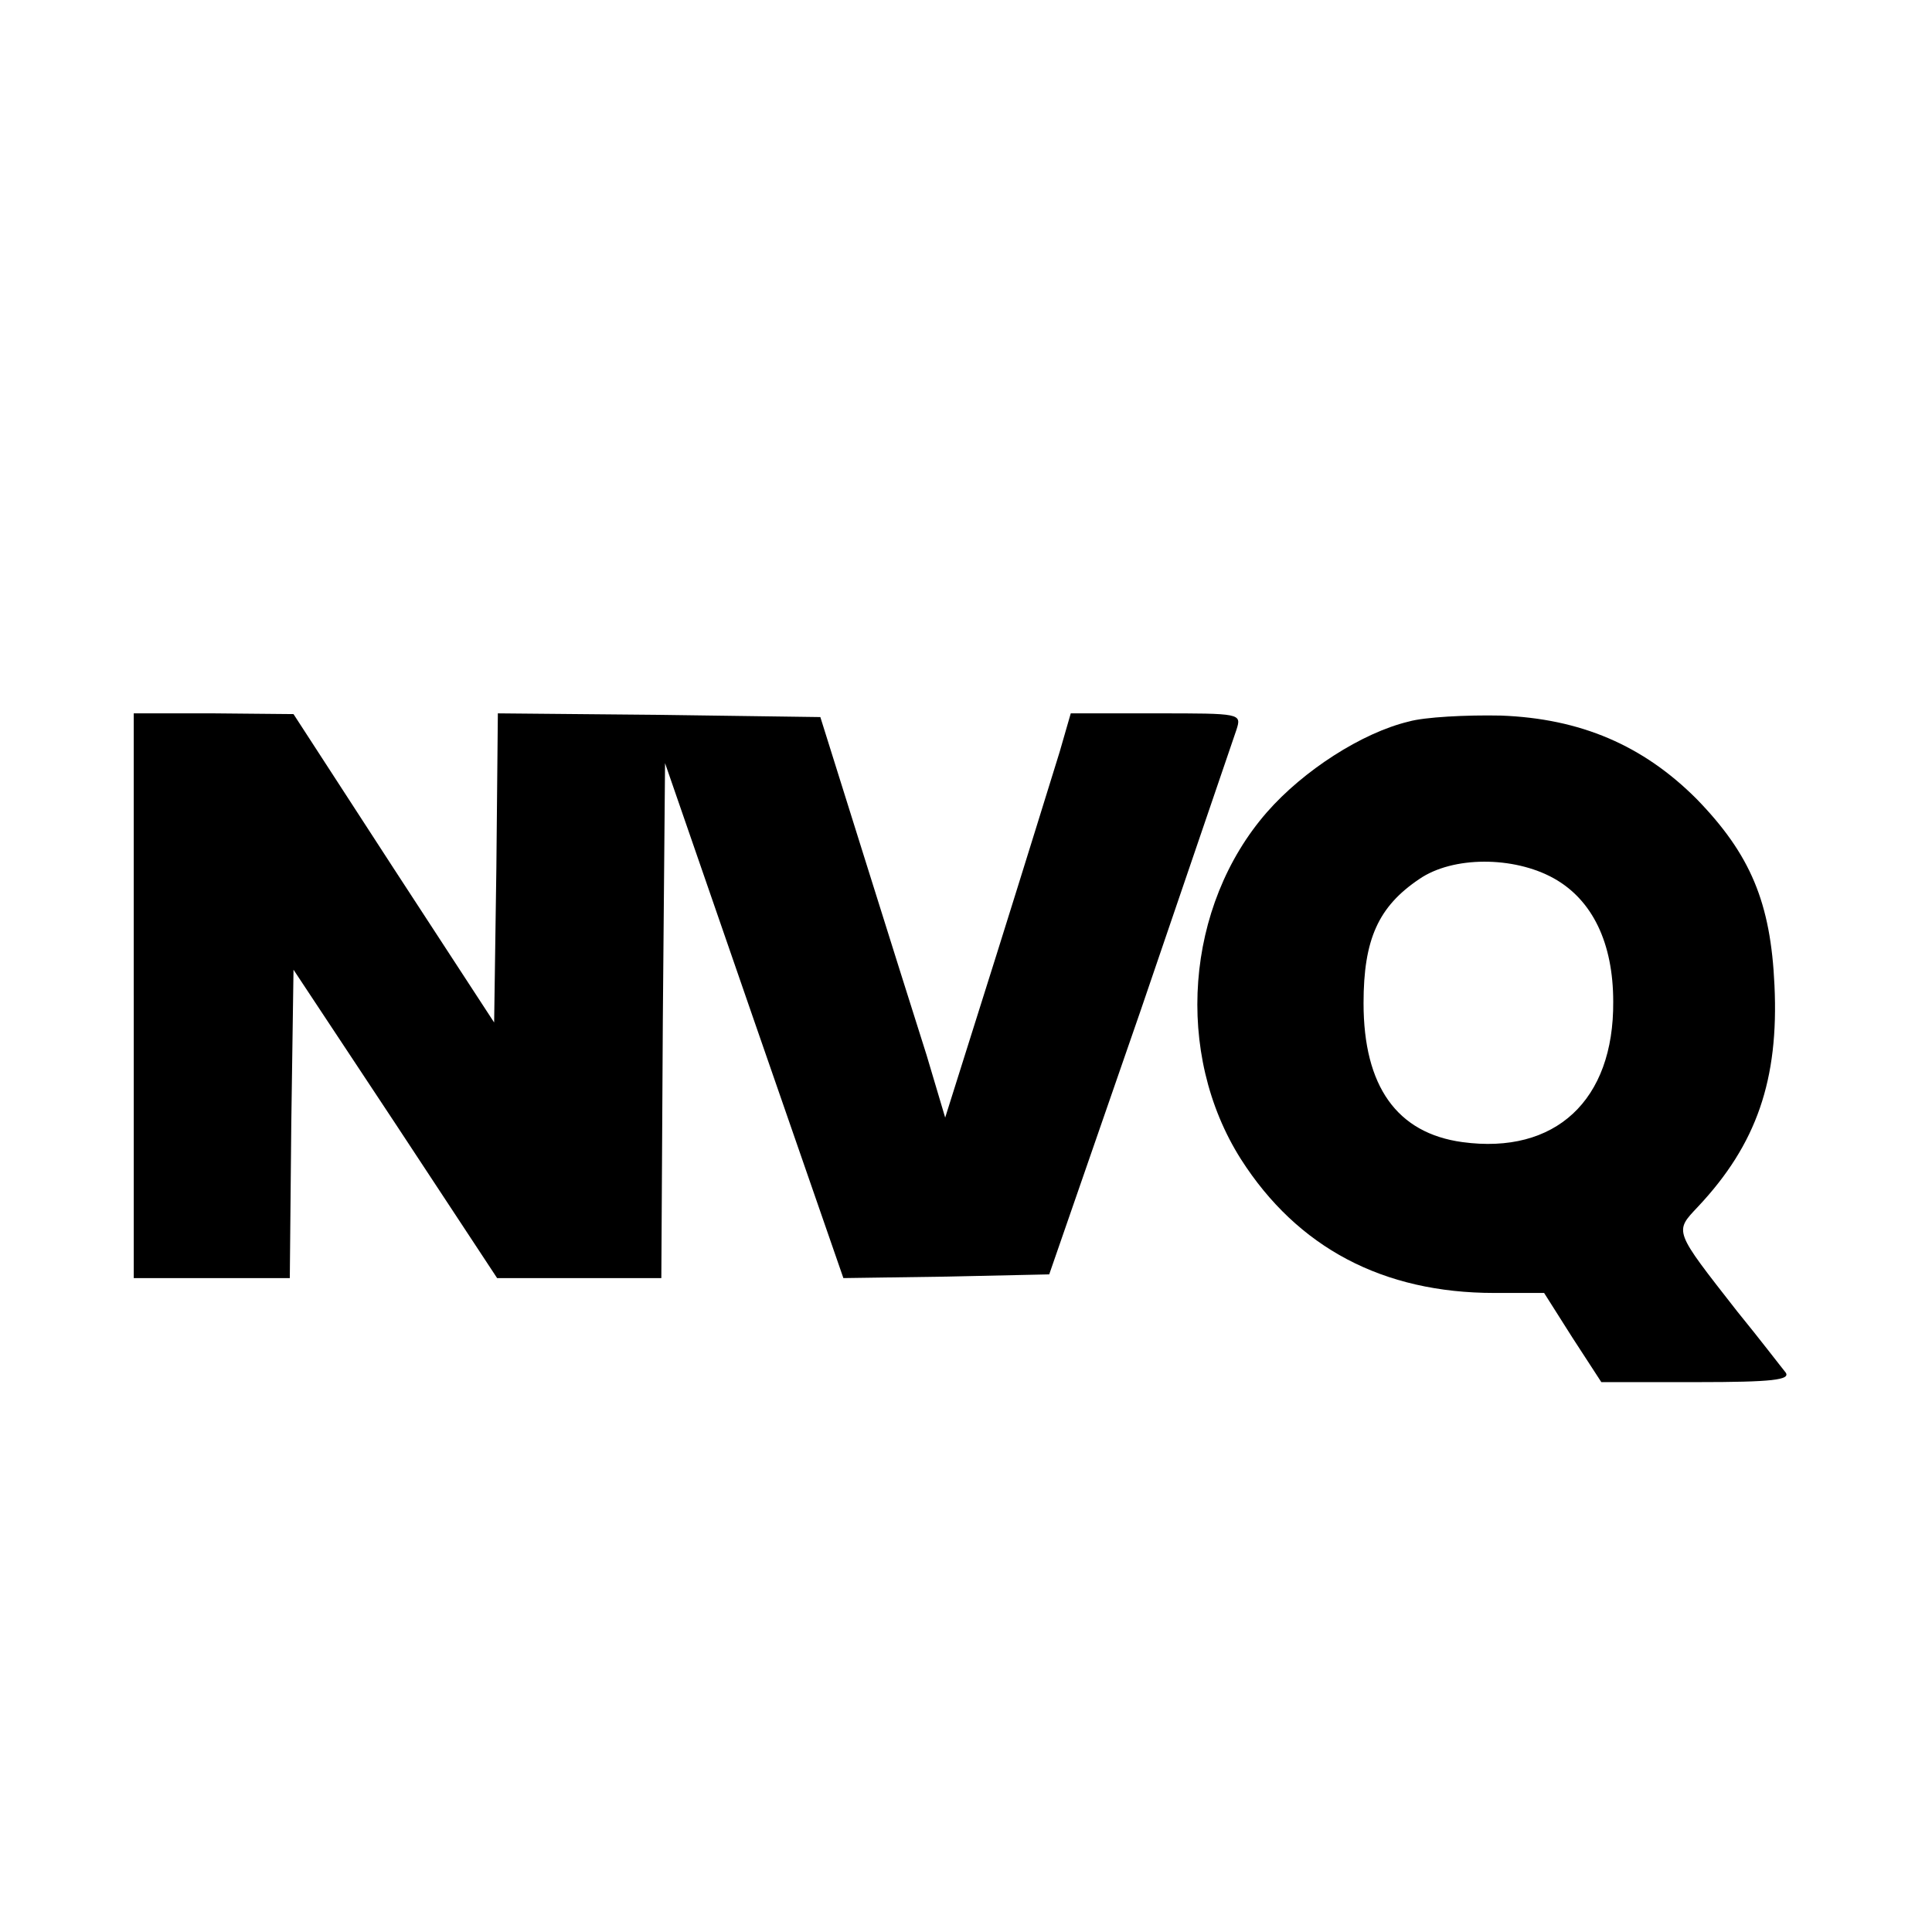
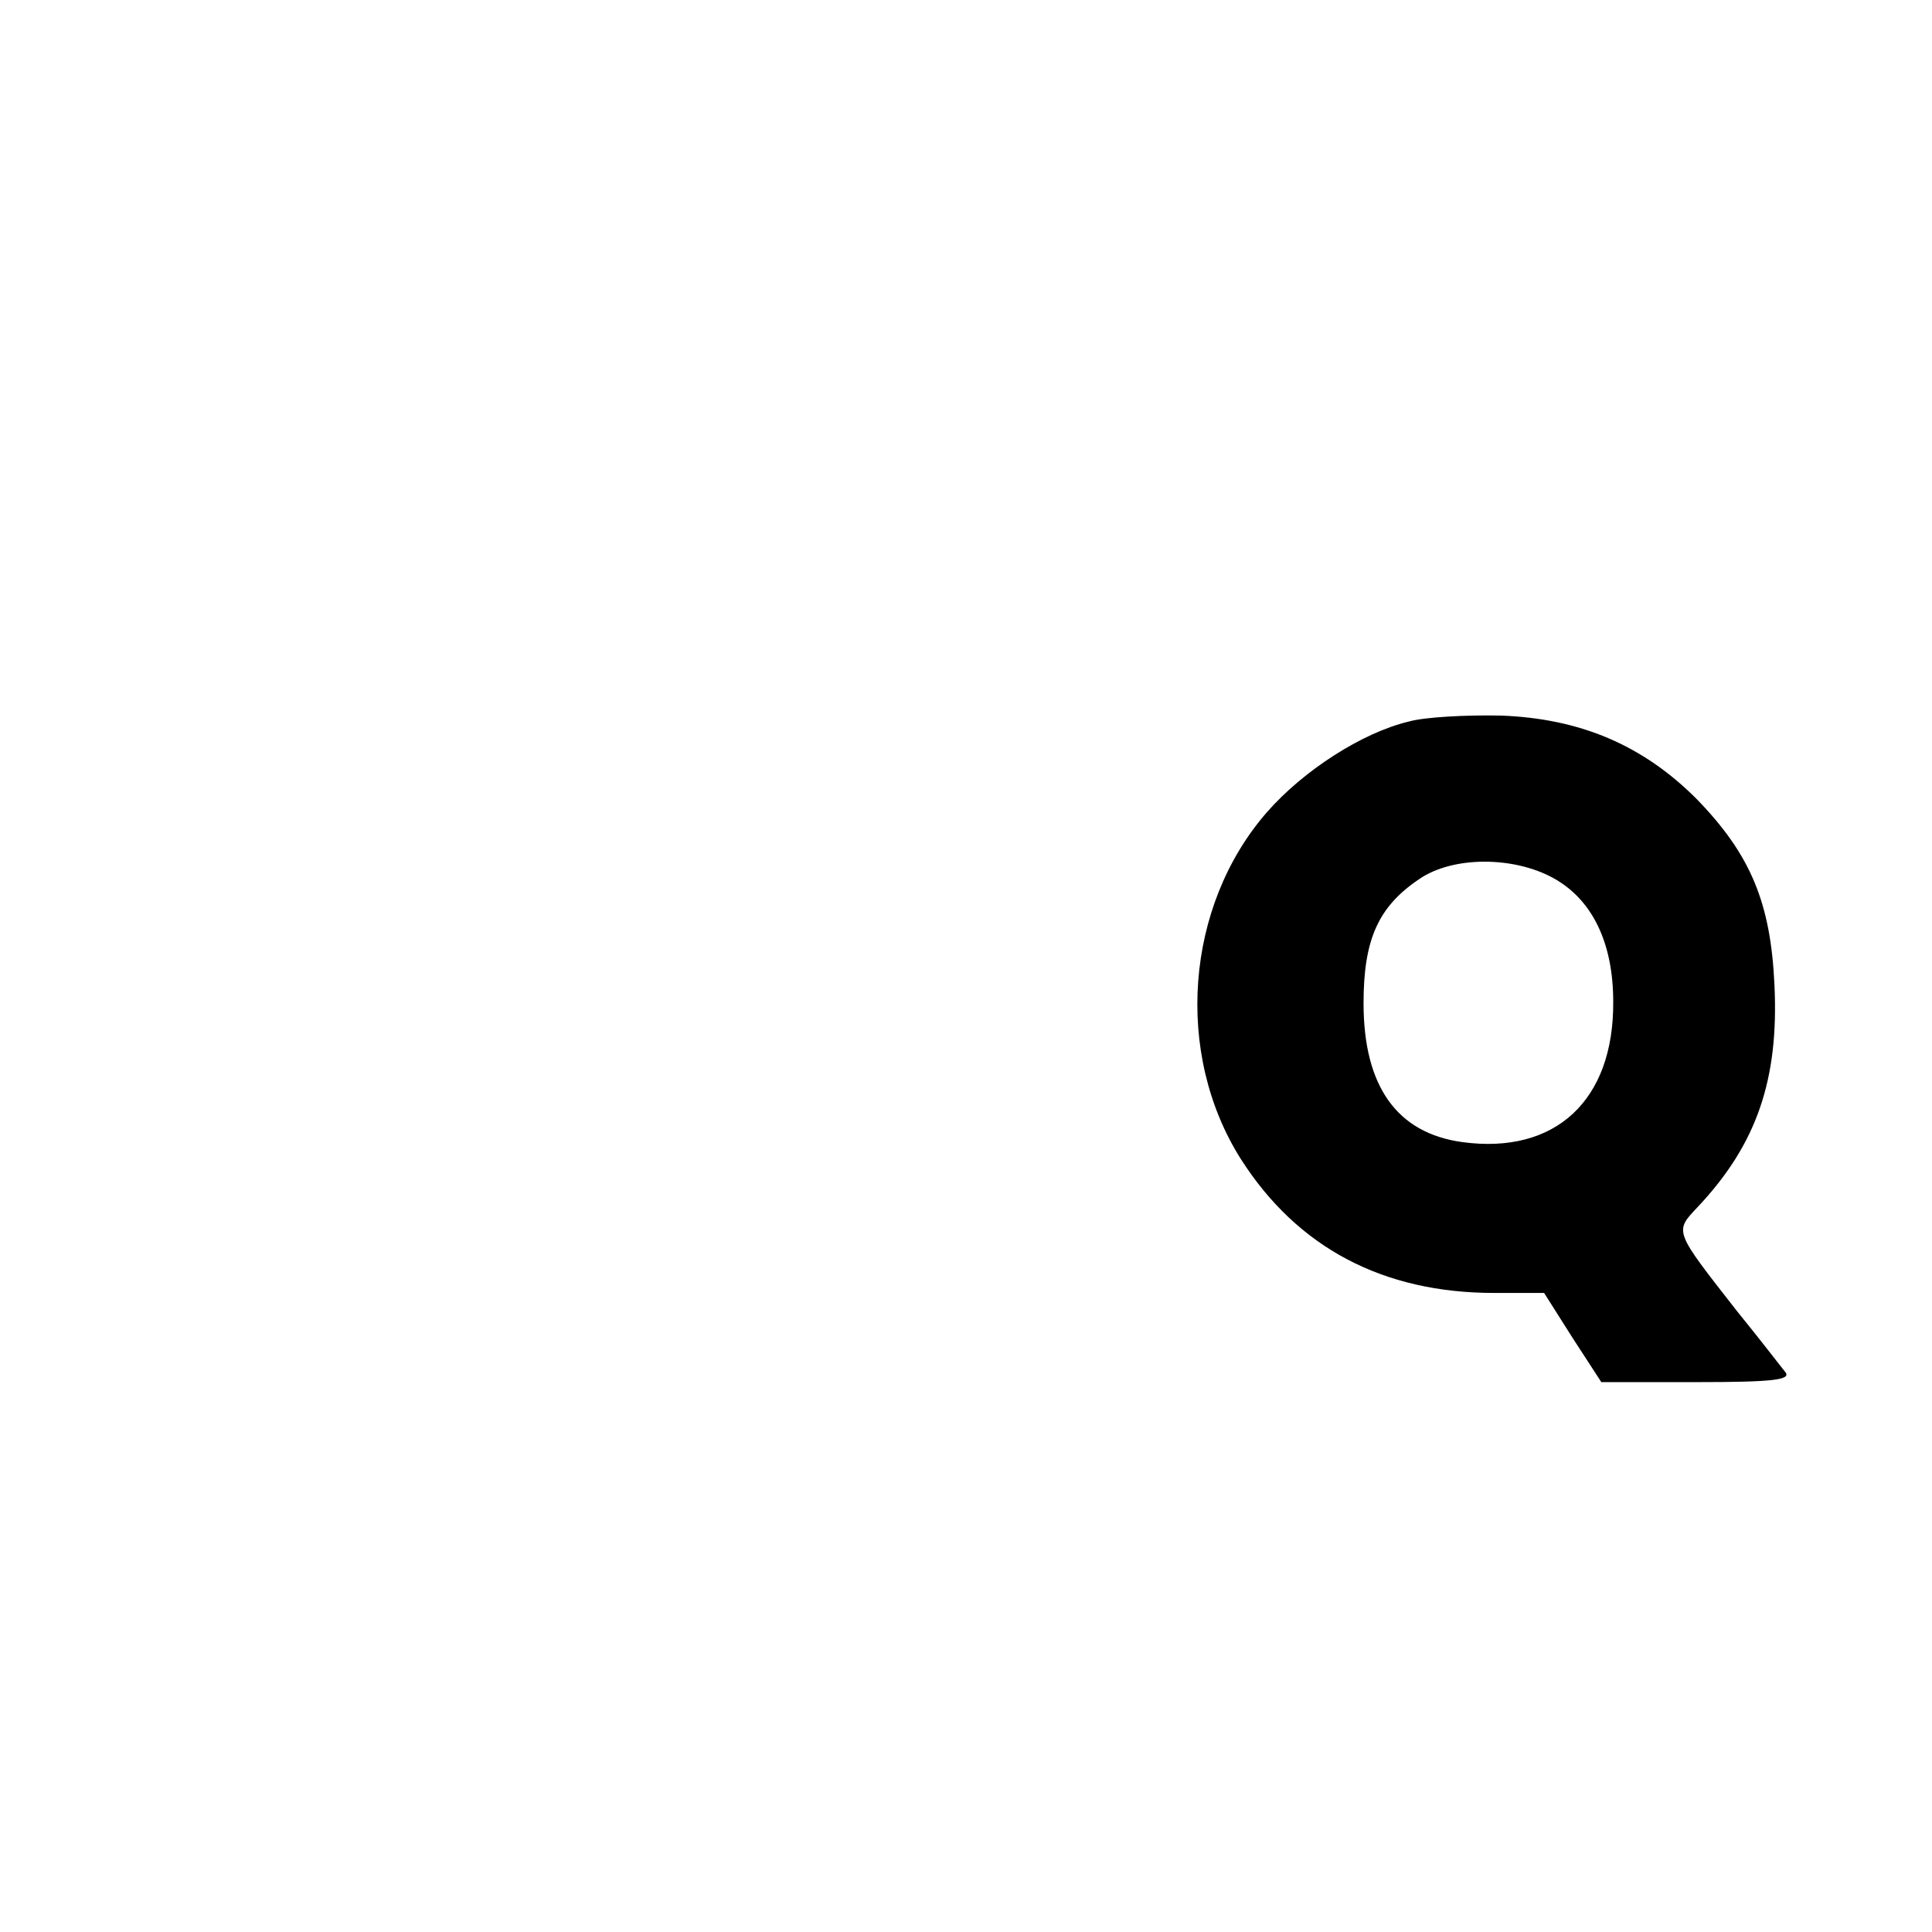
<svg xmlns="http://www.w3.org/2000/svg" version="1.0" width="260pt" height="260pt" viewBox="0 0 260 260" preserveAspectRatio="xMidYMid meet">
  <g transform="translate(0,260) scale(0.1,-0.1)" fill="#000000" stroke="none">
-     <path d="M180 1260 l0 -380 105 0 105 0 2 208 3 207 137 -207 137 -208 111 0 110 0 2 346 3 347 120 -347 120 -346 139 2 138 3 123 355 c67 196 125 366 129 378 7 22 6 22 -108 22 l-115 0 -15 -52 c-9 -29 -47 -152 -85 -273 l-69 -219 -25 84 c-15 47 -53 168 -85 270 l-58 185 -217 3 -217 2 -2 -208 -3 -208 -135 207 -135 208 -107 1 -108 0 0 -380z" />
    <path d="M1896 1629 c-63 -15 -142 -66 -191 -122 -110 -126 -125 -325 -35 -467 76 -119 191 -180 341 -180 l67 0 38 -60 39 -60 129 0 c101 0 126 3 119 13 -5 6 -34 44 -65 82 -86 110 -85 107 -53 141 79 84 109 171 103 298 -5 111 -32 176 -105 251 -72 72 -156 108 -263 112 -47 1 -103 -2 -124 -8z m195 -211 c52 -29 80 -87 80 -166 1 -133 -78 -206 -203 -189 -88 12 -133 75 -133 187 0 86 20 130 75 167 45 31 127 31 181 1z" />
  </g>
</svg>